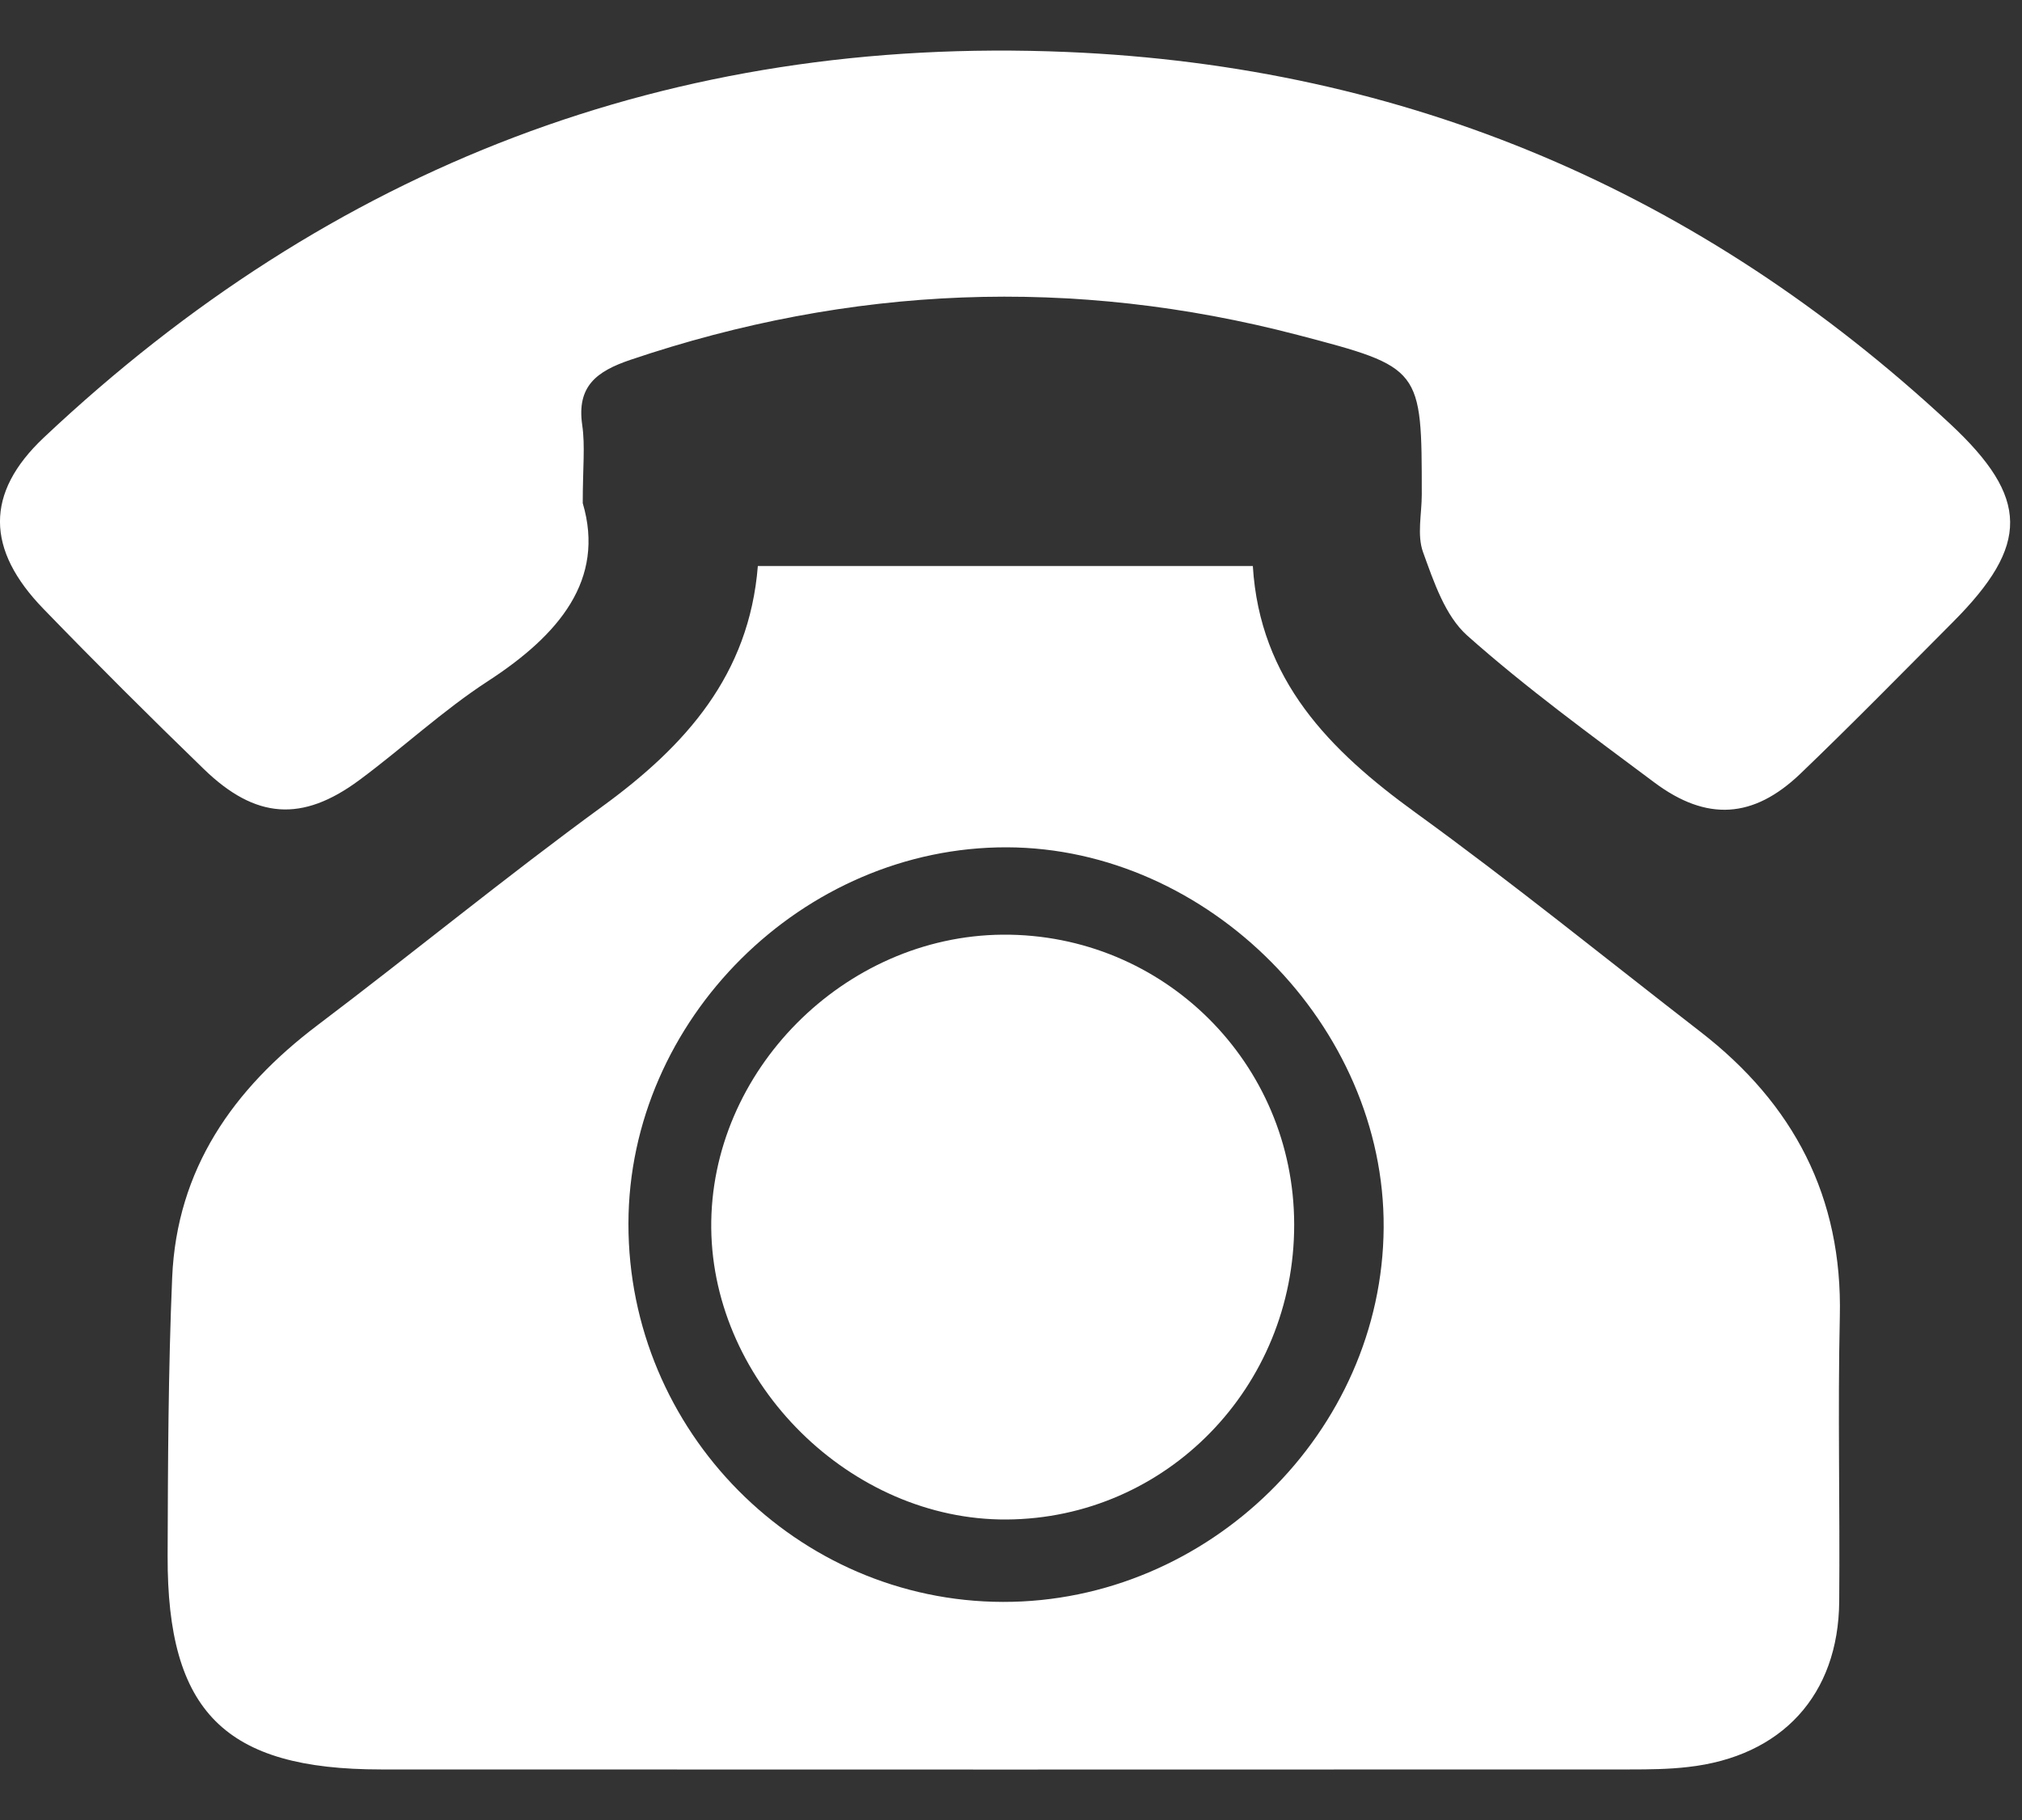
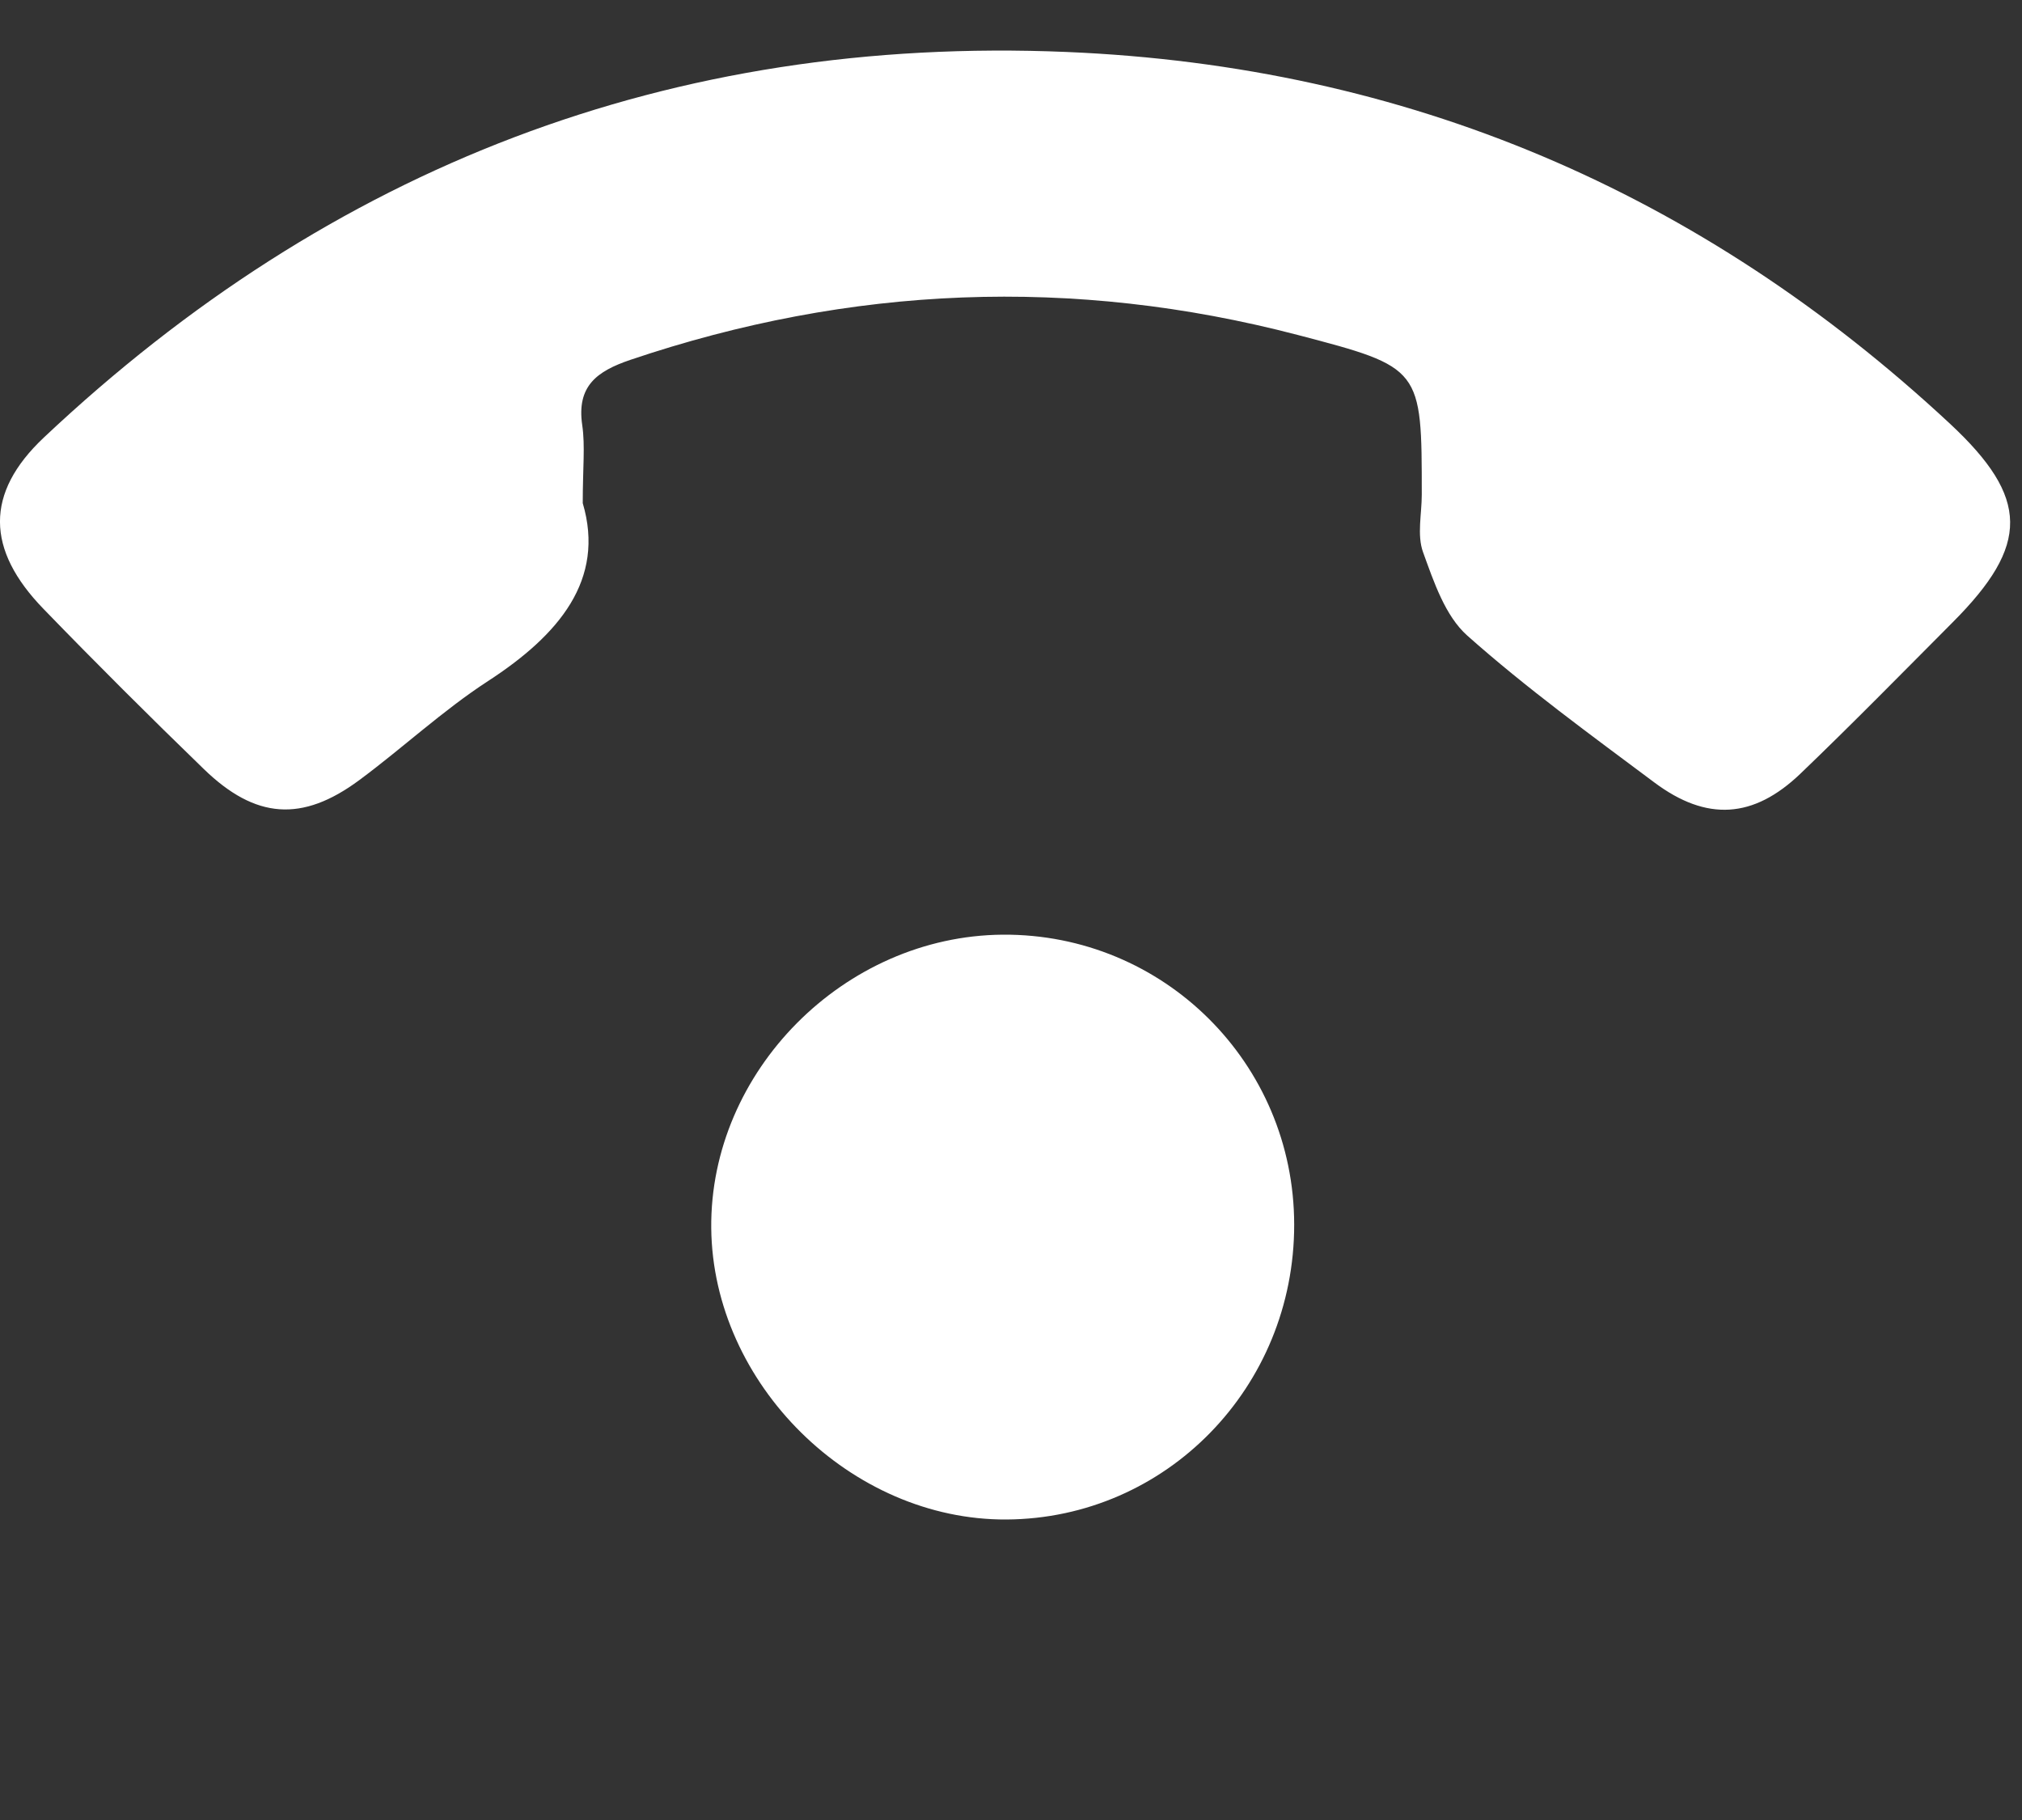
<svg xmlns="http://www.w3.org/2000/svg" width="20" height="18" viewBox="0 0 20 18" fill="none">
  <rect x="0" y="0" width="20" height="18" fill="#333333" stroke="none" />
-   <path d="M7.496 5.598H12.392C12.461 6.726 13.151 7.421 14 8.036C14.96 8.731 15.882 9.479 16.82 10.205C17.741 10.918 18.226 11.838 18.198 13.023C18.177 13.961 18.2 14.9 18.192 15.838C18.185 16.764 17.624 17.373 16.695 17.476C16.505 17.498 16.312 17.5 16.121 17.5C12.004 17.501 7.886 17.502 3.769 17.5C2.225 17.5 1.653 16.931 1.658 15.389C1.661 14.47 1.664 13.552 1.703 12.634C1.749 11.563 2.305 10.771 3.141 10.139C4.087 9.424 5.004 8.671 5.963 7.972C6.783 7.374 7.41 6.674 7.496 5.598H7.496ZM9.92 15.843C11.956 15.847 13.673 14.159 13.686 12.142C13.699 10.148 11.954 8.386 9.96 8.38C7.94 8.374 6.218 10.085 6.216 12.102C6.213 14.154 7.882 15.839 9.92 15.843Z" fill="white" />
  <path d="M5.764 4.976C5.988 5.734 5.53 6.279 4.827 6.736C4.379 7.027 3.984 7.397 3.553 7.716C2.988 8.134 2.527 8.101 2.017 7.607C1.48 7.087 0.951 6.56 0.431 6.023C-0.139 5.436 -0.15 4.877 0.434 4.327C3.274 1.652 6.639 0.35 10.551 0.514C13.919 0.655 16.825 1.899 19.287 4.19C20.076 4.925 20.077 5.39 19.315 6.154C18.815 6.656 18.319 7.162 17.808 7.652C17.344 8.096 16.882 8.126 16.364 7.739C15.735 7.269 15.098 6.806 14.513 6.286C14.294 6.091 14.182 5.754 14.076 5.462C14.014 5.292 14.063 5.083 14.063 4.892C14.063 3.639 14.064 3.634 12.837 3.313C10.613 2.732 8.413 2.823 6.235 3.559C5.905 3.671 5.702 3.817 5.759 4.205C5.789 4.411 5.764 4.626 5.764 4.976V4.976Z" fill="white" />
  <path d="M12.801 12.11C12.803 13.719 11.536 15.018 9.956 15.028C8.418 15.037 7.051 13.688 7.035 12.147C7.02 10.596 8.35 9.256 9.918 9.244C11.509 9.233 12.799 10.514 12.801 12.11V12.11Z" fill="white" />
</svg>